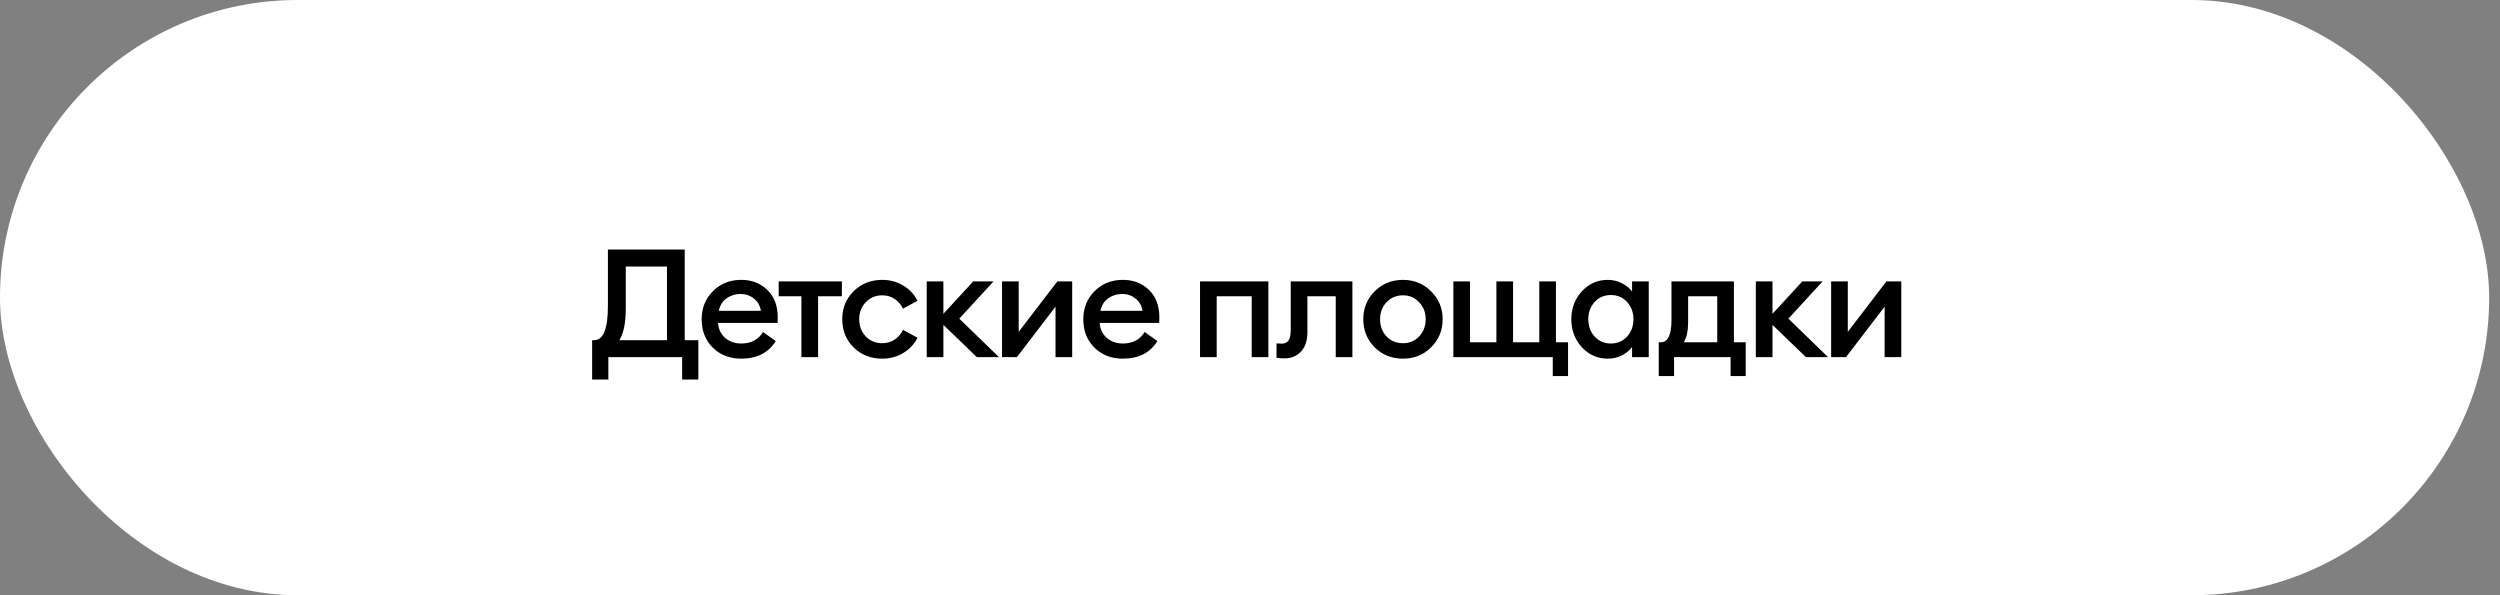
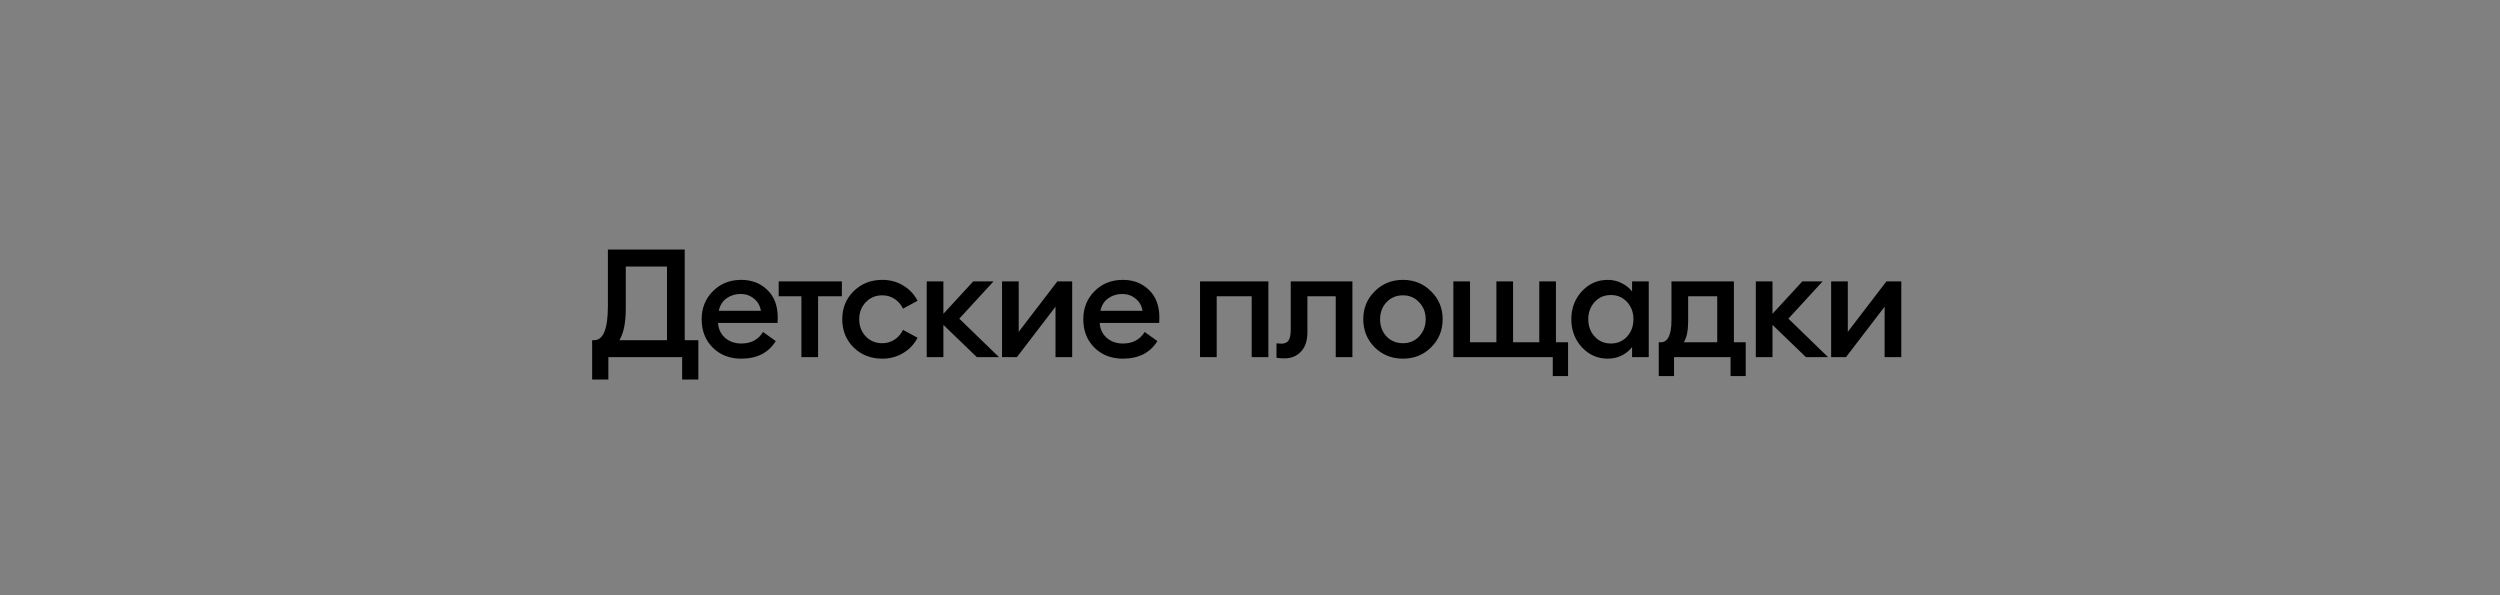
<svg xmlns="http://www.w3.org/2000/svg" width="231" height="55" viewBox="0 0 231 55" fill="none">
  <rect x="0" y="0" width="231" height="55" fill="#808080" stroke="none" />
-   <rect width="230" height="55" rx="27.5" fill="white" />
  <path d="M63.03 35.072V33H56.212V35.072H54.714V31.432H54.896C55.745 31.432 56.17 30.382 56.17 28.282V23.06H63.268V31.432H64.528V35.072H63.03ZM57.822 24.628V28.478C57.822 29.813 57.626 30.797 57.234 31.432H61.63V24.628H57.822ZM68.488 33.14C67.424 33.14 66.547 32.799 65.856 32.118C65.175 31.437 64.834 30.564 64.834 29.5C64.834 28.464 65.18 27.601 65.87 26.91C66.561 26.21 67.434 25.86 68.488 25.86C69.459 25.86 70.262 26.168 70.896 26.784C71.54 27.4 71.862 28.249 71.862 29.332C71.862 29.519 71.858 29.687 71.848 29.836H66.346C66.384 30.405 66.603 30.867 67.004 31.222C67.406 31.567 67.905 31.74 68.502 31.74C69.398 31.74 70.066 31.385 70.504 30.676L71.68 31.516C71.008 32.599 69.944 33.14 68.488 33.14ZM66.416 28.716H70.308C70.224 28.231 70.005 27.853 69.65 27.582C69.305 27.302 68.899 27.162 68.432 27.162C67.947 27.162 67.513 27.297 67.13 27.568C66.757 27.839 66.519 28.221 66.416 28.716ZM74.051 33V27.372H71.951V26H77.789V27.372H75.591V33H74.051ZM81.519 33.14C80.465 33.14 79.583 32.795 78.874 32.104C78.174 31.404 77.823 30.536 77.823 29.5C77.823 28.464 78.174 27.601 78.874 26.91C79.583 26.21 80.465 25.86 81.519 25.86C82.238 25.86 82.882 26.033 83.451 26.378C84.03 26.723 84.474 27.195 84.781 27.792L83.438 28.52C83.26 28.147 83.004 27.848 82.668 27.624C82.332 27.4 81.949 27.288 81.519 27.288C80.903 27.288 80.395 27.503 79.993 27.932C79.592 28.352 79.391 28.875 79.391 29.5C79.391 30.125 79.592 30.653 79.993 31.082C80.395 31.502 80.903 31.712 81.519 31.712C81.949 31.712 82.332 31.6 82.668 31.376C83.004 31.152 83.26 30.853 83.438 30.48L84.781 31.208C84.474 31.805 84.03 32.277 83.451 32.622C82.882 32.967 82.238 33.14 81.519 33.14ZM90.263 33L87.169 30.018V33H85.629V26H87.169V28.996L89.927 26H91.803L88.639 29.444L92.307 33H90.263ZM93.96 33H92.588V26H94.128V30.662L97.698 26H99.07V33H97.53V28.338L93.96 33ZM103.751 33.14C102.687 33.14 101.81 32.799 101.119 32.118C100.438 31.437 100.097 30.564 100.097 29.5C100.097 28.464 100.442 27.601 101.133 26.91C101.824 26.21 102.696 25.86 103.751 25.86C104.722 25.86 105.524 26.168 106.159 26.784C106.803 27.4 107.125 28.249 107.125 29.332C107.125 29.519 107.12 29.687 107.111 29.836H101.609C101.646 30.405 101.866 30.867 102.267 31.222C102.668 31.567 103.168 31.74 103.765 31.74C104.661 31.74 105.328 31.385 105.767 30.676L106.943 31.516C106.271 32.599 105.207 33.14 103.751 33.14ZM101.679 28.716H105.571C105.487 28.231 105.268 27.853 104.913 27.582C104.568 27.302 104.162 27.162 103.695 27.162C103.21 27.162 102.776 27.297 102.393 27.568C102.02 27.839 101.782 28.221 101.679 28.716ZM110.883 33V26H117.197V33H115.657V27.372H112.423V33H110.883ZM118.704 33.112C118.358 33.112 118.106 33.093 117.948 33.056V31.726C118.153 31.745 118.307 31.754 118.41 31.754C118.699 31.754 118.914 31.661 119.054 31.474C119.194 31.278 119.264 30.937 119.264 30.452V26H124.962V33H123.422V27.372H120.804V30.69C120.804 31.483 120.603 32.085 120.202 32.496C119.81 32.907 119.31 33.112 118.704 33.112ZM132.238 32.09C131.538 32.79 130.67 33.14 129.634 33.14C128.598 33.14 127.725 32.79 127.016 32.09C126.316 31.381 125.966 30.517 125.966 29.5C125.966 28.483 126.316 27.624 127.016 26.924C127.725 26.215 128.598 25.86 129.634 25.86C130.67 25.86 131.538 26.215 132.238 26.924C132.947 27.624 133.302 28.483 133.302 29.5C133.302 30.517 132.947 31.381 132.238 32.09ZM129.634 31.712C130.241 31.712 130.74 31.502 131.132 31.082C131.533 30.653 131.734 30.125 131.734 29.5C131.734 28.875 131.533 28.352 131.132 27.932C130.74 27.503 130.241 27.288 129.634 27.288C129.018 27.288 128.509 27.503 128.108 27.932C127.716 28.352 127.52 28.875 127.52 29.5C127.52 30.125 127.716 30.653 128.108 31.082C128.509 31.502 129.018 31.712 129.634 31.712ZM144.889 31.628V34.75H143.475V33H134.291V26H135.831V31.628H138.267V26H139.807V31.628H142.229V26H143.769V31.628H144.889ZM148.564 33.14C147.612 33.14 146.809 32.785 146.156 32.076C145.512 31.367 145.19 30.508 145.19 29.5C145.19 28.492 145.512 27.633 146.156 26.924C146.809 26.215 147.612 25.86 148.564 25.86C149.04 25.86 149.478 25.967 149.88 26.182C150.281 26.387 150.589 26.639 150.804 26.938V26H152.344V33H150.804V32.062C150.589 32.361 150.281 32.617 149.88 32.832C149.478 33.037 149.04 33.14 148.564 33.14ZM147.346 31.096C147.738 31.525 148.237 31.74 148.844 31.74C149.45 31.74 149.95 31.525 150.342 31.096C150.734 30.667 150.93 30.135 150.93 29.5C150.93 28.865 150.734 28.333 150.342 27.904C149.95 27.475 149.45 27.26 148.844 27.26C148.237 27.26 147.738 27.475 147.346 27.904C146.954 28.333 146.758 28.865 146.758 29.5C146.758 30.135 146.954 30.667 147.346 31.096ZM153.268 31.628H153.45C154.113 31.628 154.444 30.942 154.444 29.57V26H160.212V31.628H161.304V34.75H159.904V33H154.682V34.75H153.268V31.628ZM155.984 27.372V29.724C155.984 30.573 155.849 31.208 155.578 31.628H158.672V27.372H155.984ZM166.872 33L163.778 30.018V33H162.238V26H163.778V28.996L166.536 26H168.412L165.248 29.444L168.916 33H166.872ZM170.569 33H169.197V26H170.737V30.662L174.307 26H175.679V33H174.139V28.338L170.569 33Z" fill="black" />
</svg>